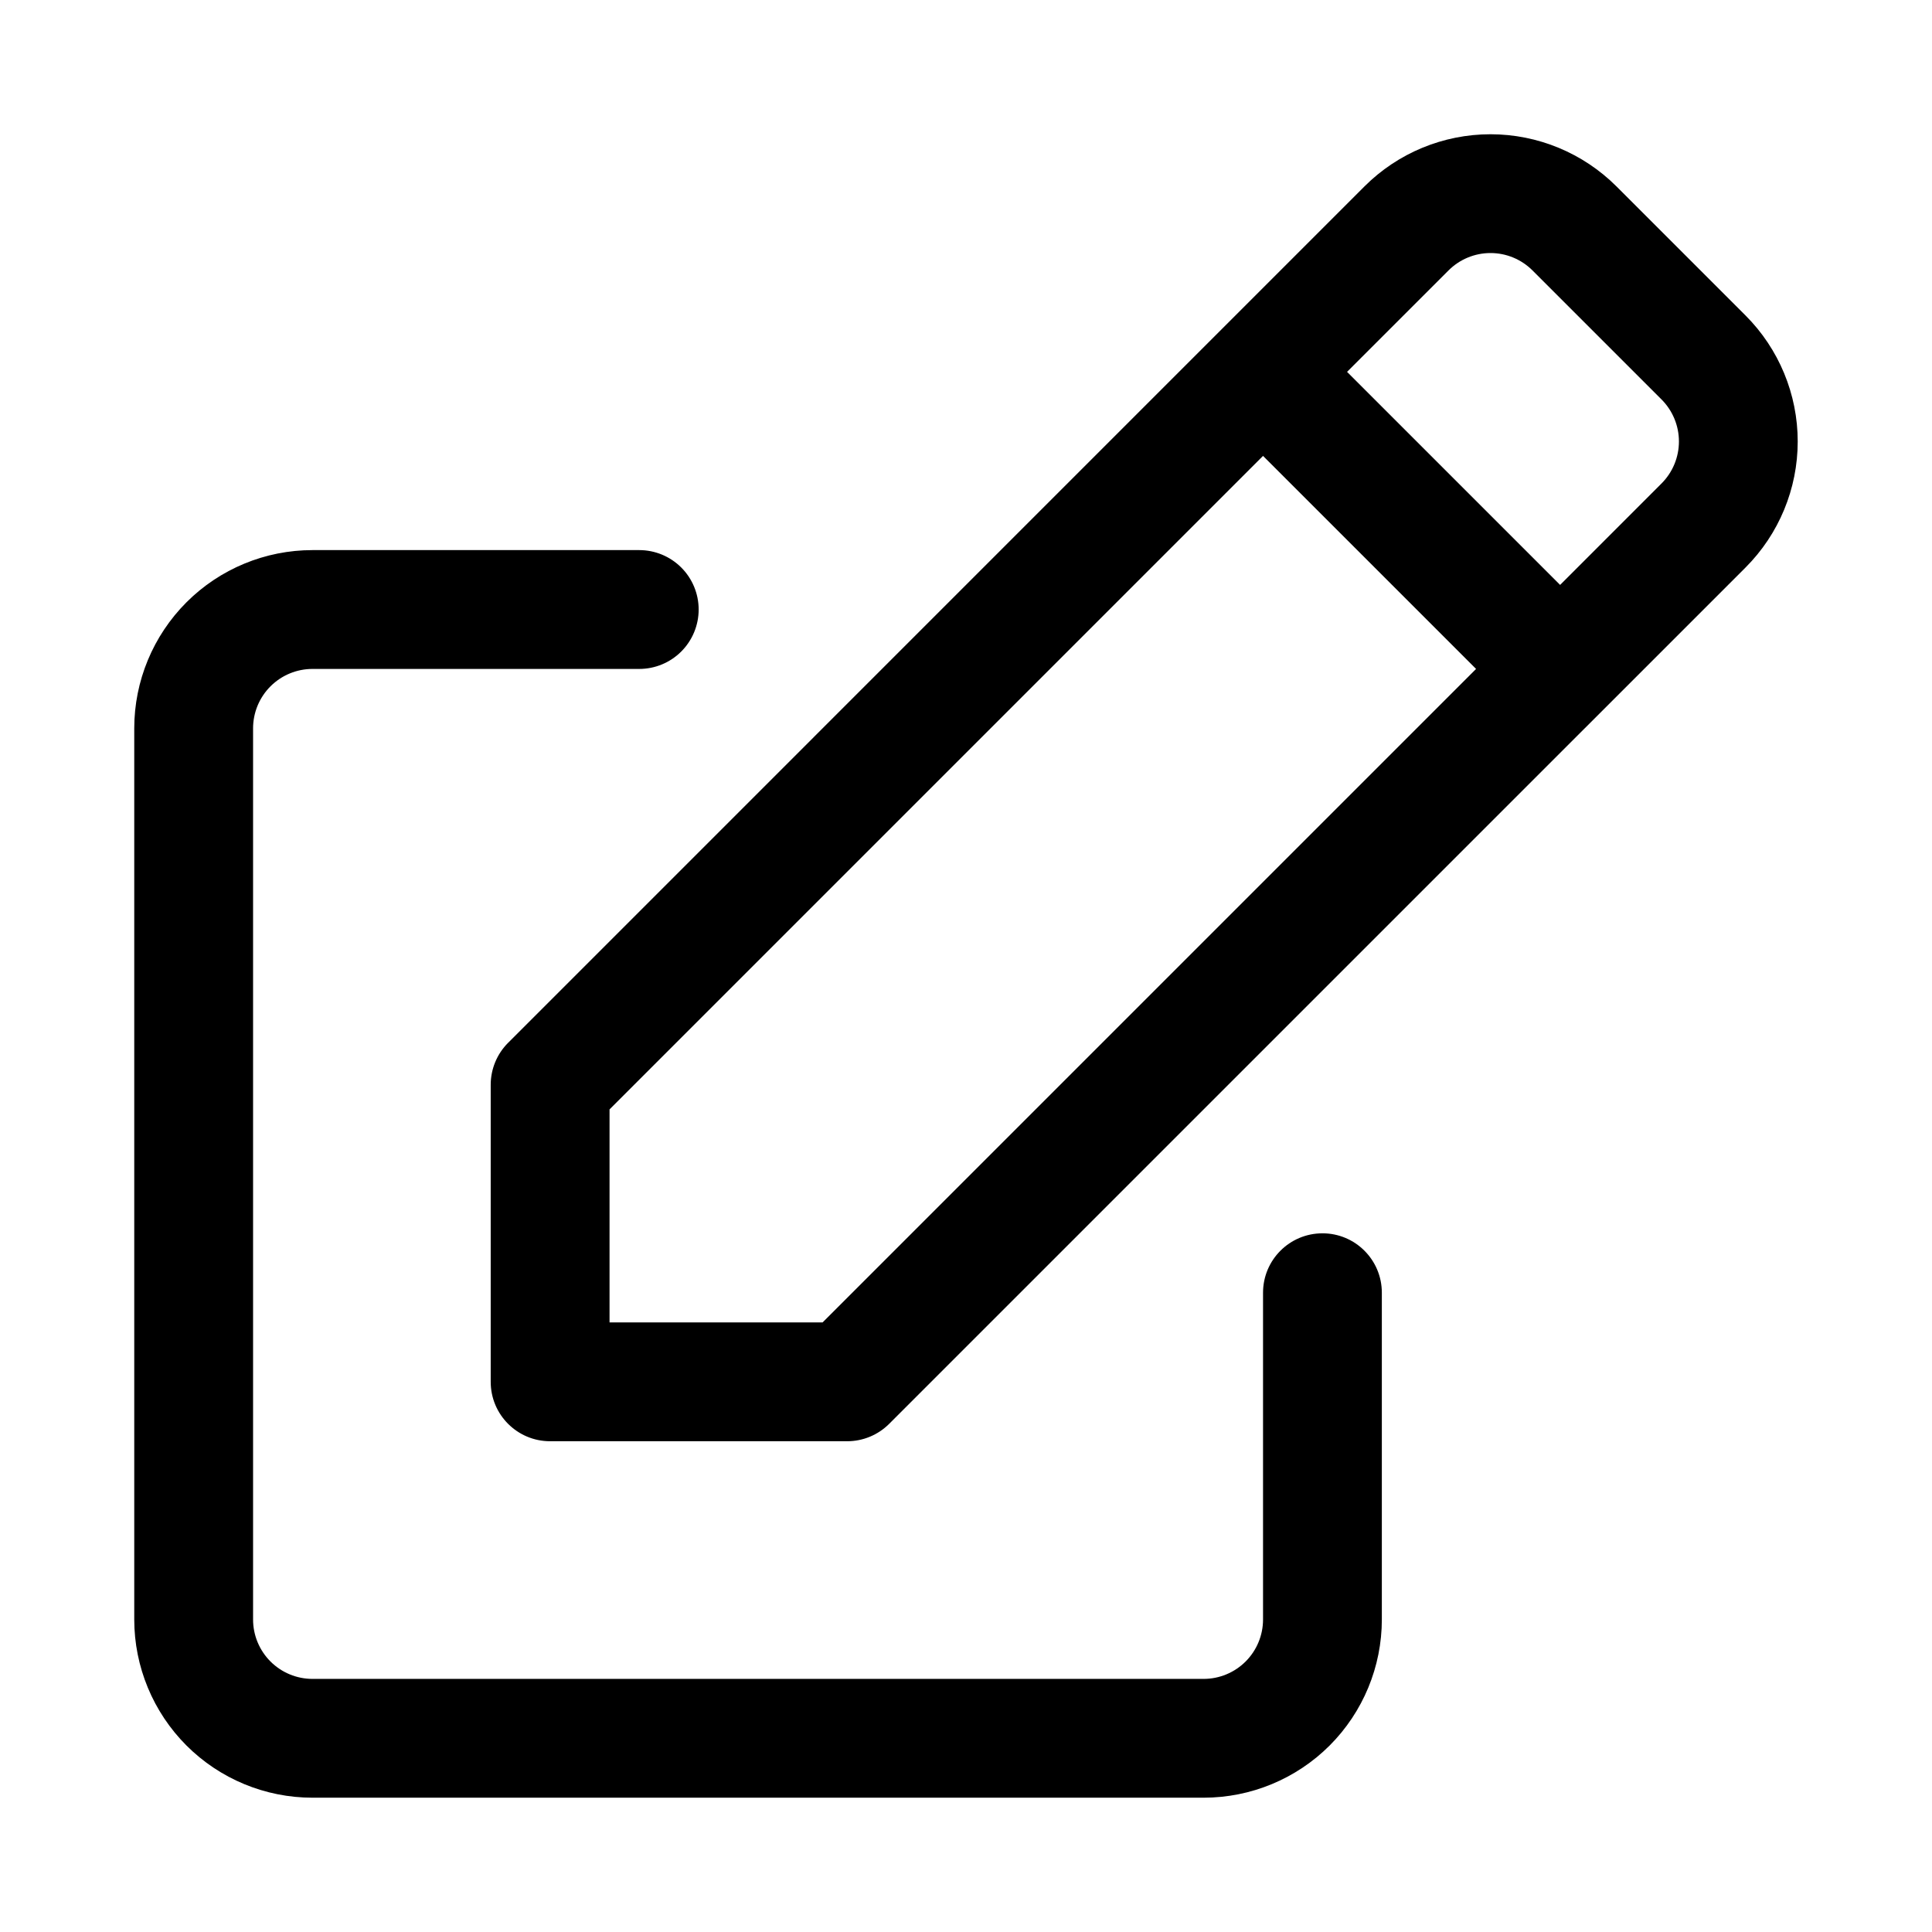
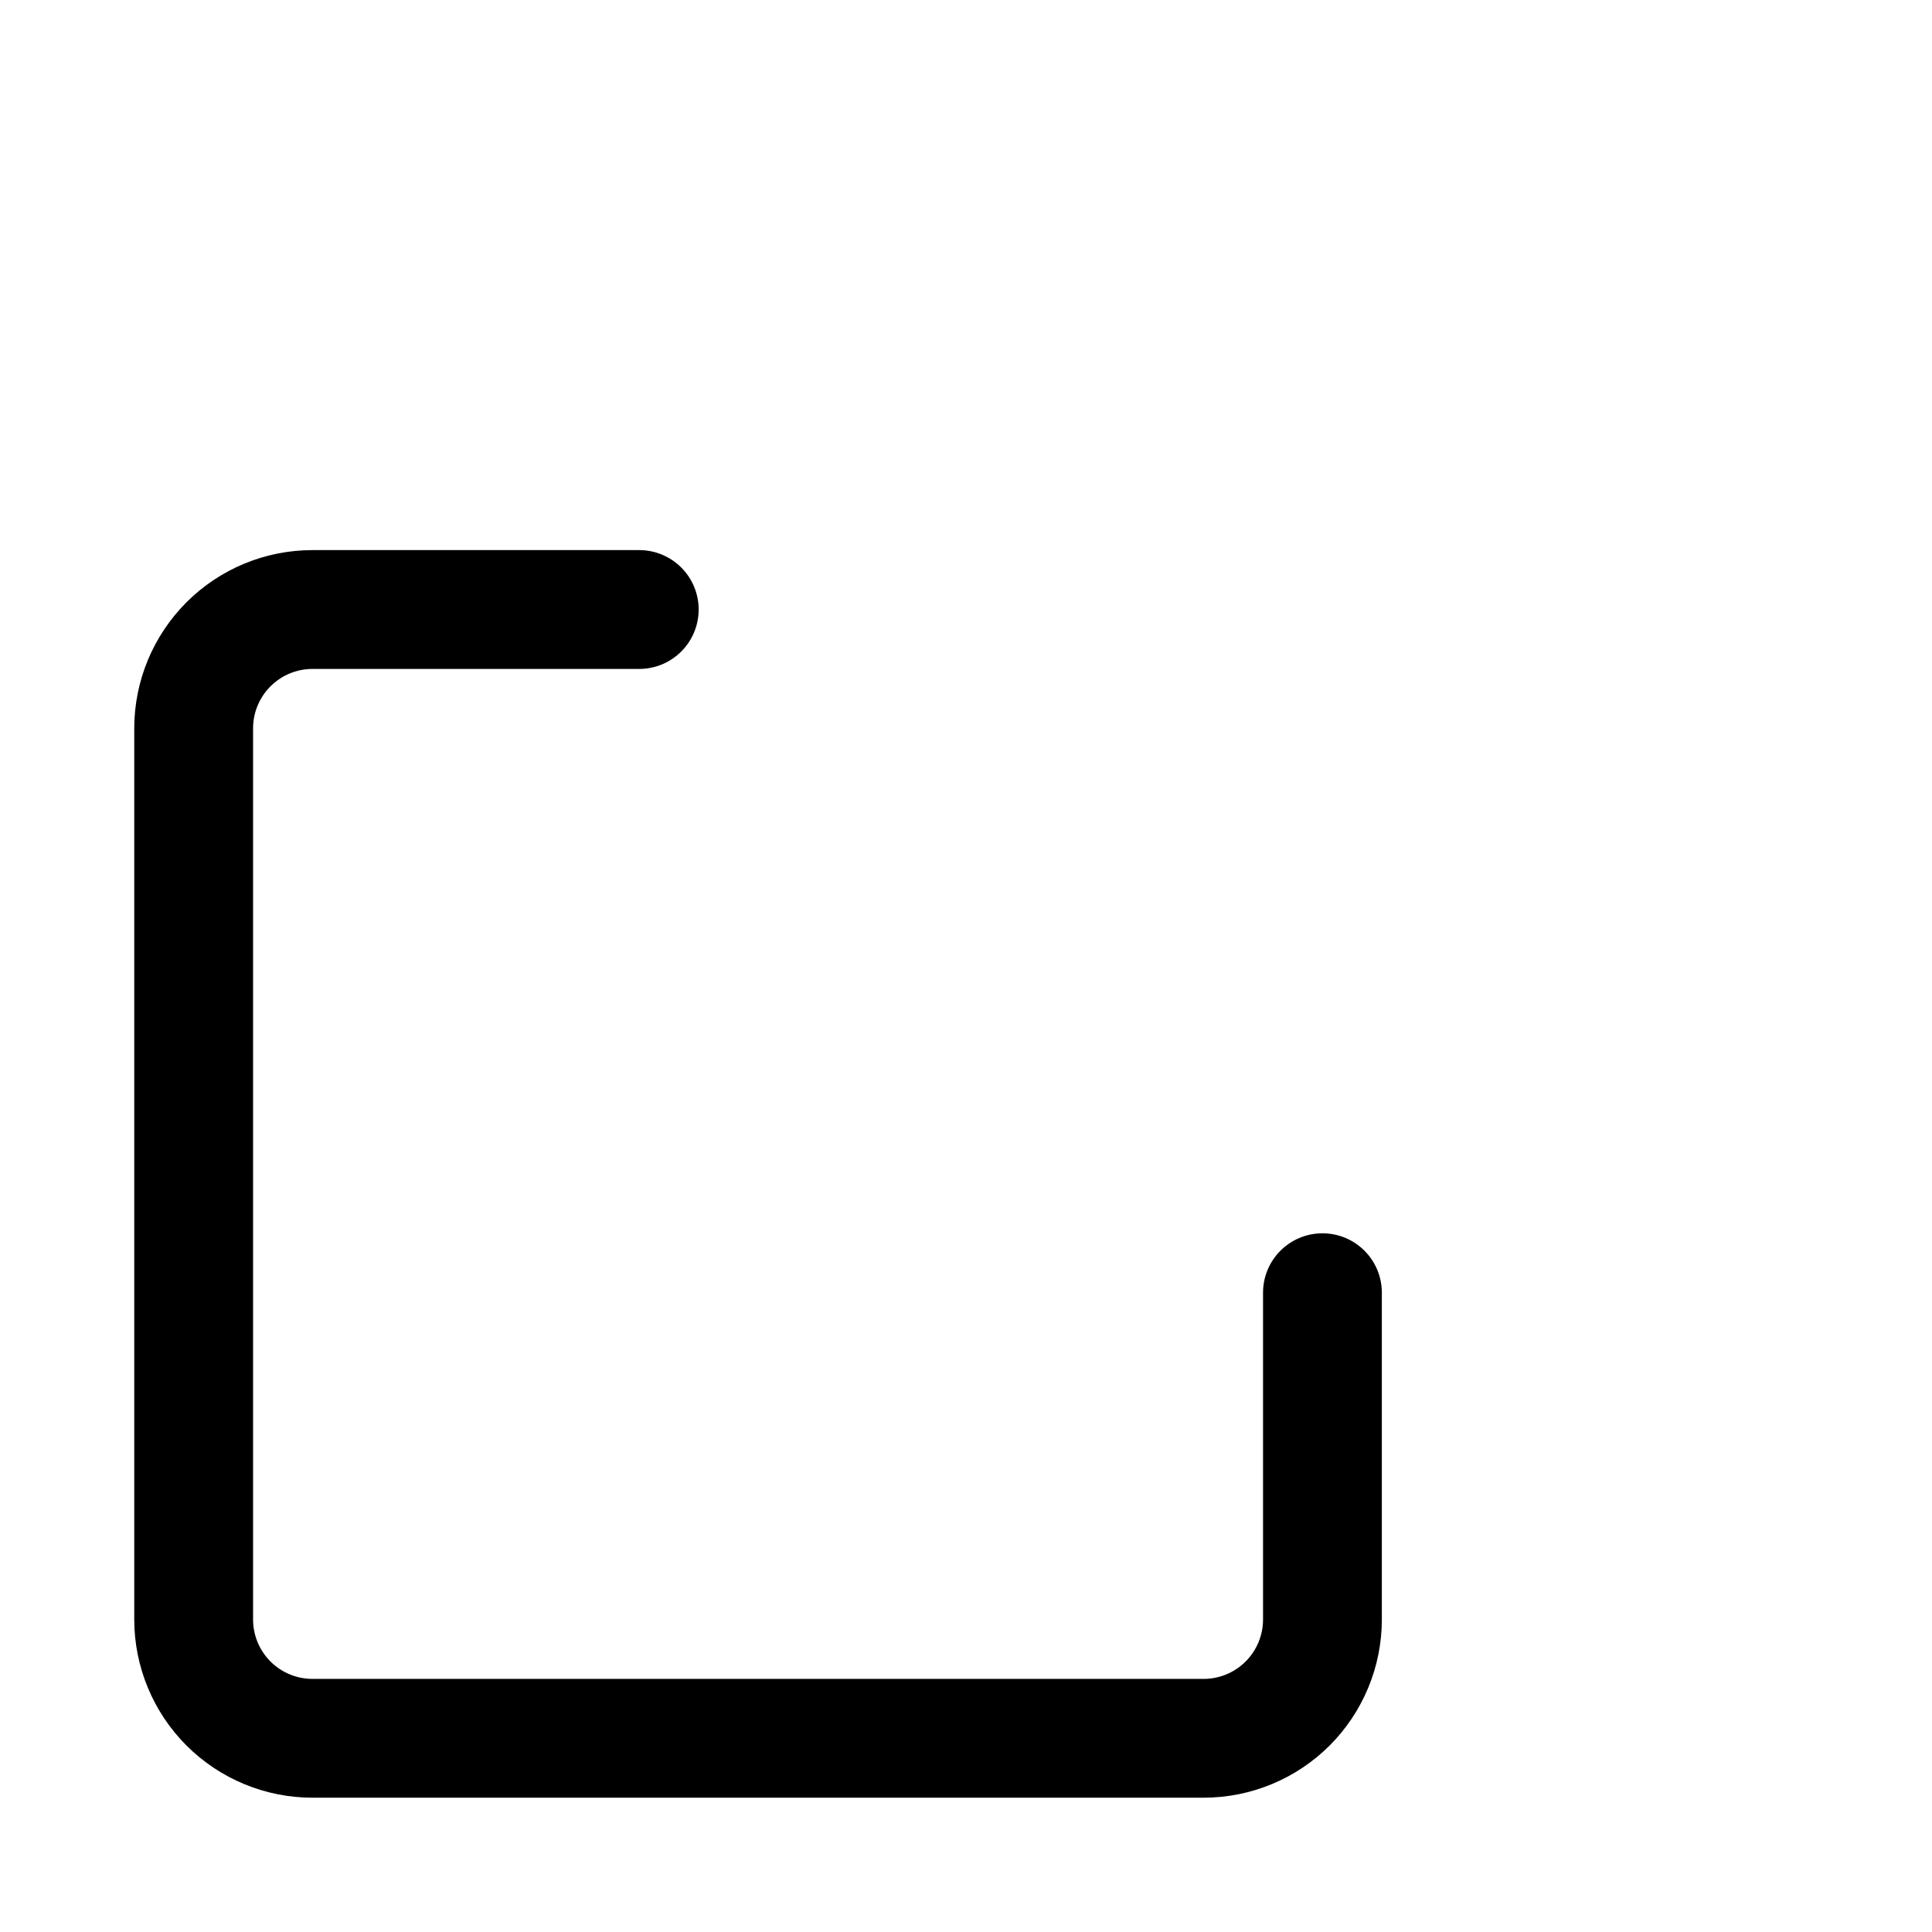
<svg xmlns="http://www.w3.org/2000/svg" fill="#000000" width="800px" height="800px" version="1.1" viewBox="144 144 512 512">
  <g fill-rule="evenodd">
    <path d="m494.46 470.84c8.699 0 15.742 7.047 15.742 15.742v86.594c0 12.523-4.977 24.535-13.832 33.402-8.863 8.855-20.875 13.832-33.402 13.832h-236.16c-12.523 0-24.535-4.977-33.395-13.832-8.852-8.863-13.836-20.879-13.836-33.402v-236.16c0-12.523 4.984-24.535 13.84-33.402 8.855-8.855 20.867-13.832 33.395-13.832h86.594c4.172 0 8.18 1.66 11.133 4.613 2.953 2.953 4.613 6.957 4.613 11.133 0 4.172-1.66 8.18-4.613 11.133-2.953 2.953-6.957 4.613-11.133 4.613h-86.594c-4.172 0-8.18 1.66-11.133 4.613s-4.613 6.957-4.613 11.133v236.16c0 4.172 1.66 8.18 4.613 11.133s6.957 4.613 11.133 4.613h236.16c4.172 0 8.18-1.66 11.133-4.613s4.613-6.957 4.613-11.133v-86.594c0-8.699 7.047-15.742 15.742-15.742z" />
-     <path d="m278.66 420.35s209.77-209.77 226.93-226.94c8.855-8.855 20.875-13.832 33.402-13.832 12.523 0 24.535 4.977 33.402 13.832l34.188 34.188c8.855 8.863 13.832 20.875 13.832 33.402 0 12.523-4.977 24.547-13.832 33.402l-226.94 226.93c-2.953 2.953-6.957 4.613-11.133 4.613h-78.723c-8.699 0-15.742-7.047-15.742-15.742v-78.719c0-4.172 1.66-8.18 4.613-11.133zm26.875 17.648v56.457h56.457l173.18-173.18-56.457-56.457zm251.91-138.99 26.875-26.883c2.953-2.953 4.613-6.949 4.613-11.133 0-4.172-1.66-8.18-4.613-11.133l-34.188-34.188c-2.953-2.953-6.957-4.613-11.133-4.613-4.18 0-8.18 1.66-11.133 4.613l-26.883 26.875z" />
  </g>
</svg>